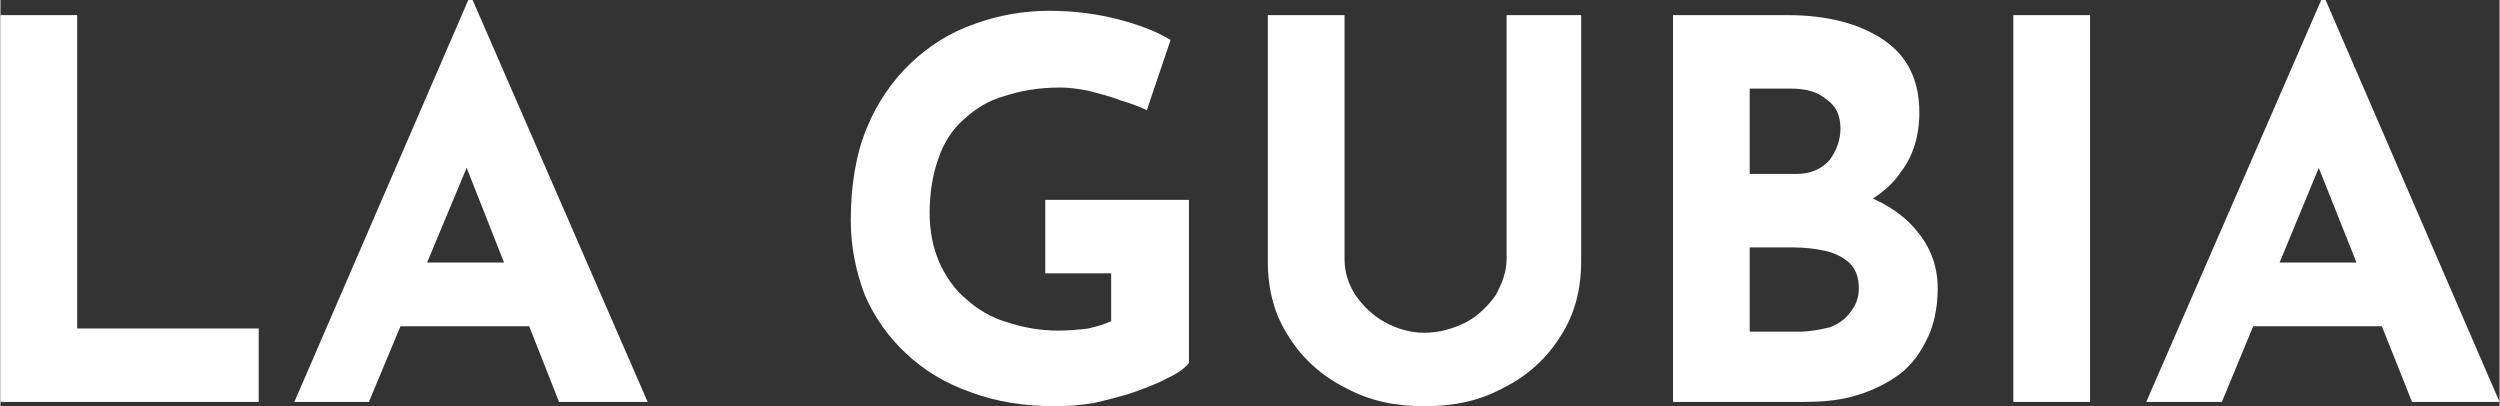
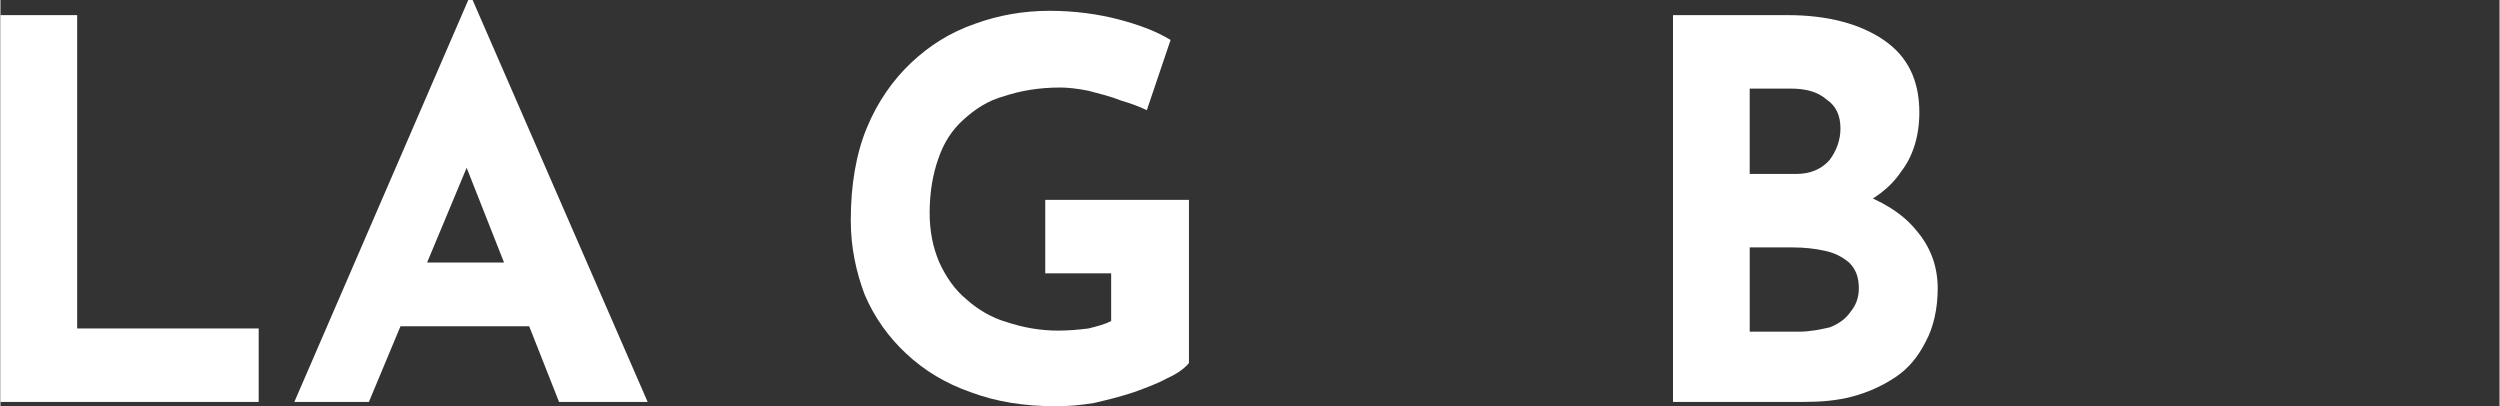
<svg xmlns="http://www.w3.org/2000/svg" xml:space="preserve" width="2240px" height="364px" version="1.1" style="shape-rendering:geometricPrecision; text-rendering:geometricPrecision; image-rendering:optimizeQuality; fill-rule:evenodd; clip-rule:evenodd" viewBox="0 0 2313 376">
  <rect x="0" y="0" width="2313" height="376" fill="#333333" stroke="none" />
  <defs>
    <style type="text/css">
   
    .fil0 {fill:white;fill-rule:nonzero}
   
  </style>
  </defs>
  <g id="Capa_x0020_1">
    <polygon class="fil0" points="0,14 71,14 71,304 239,304 239,372 0,372 " />
    <path id="1" class="fil0" d="M272 372l161 -372 4 0 162 372 -82 0 -103 -261 51 -36 -124 297 -69 0zm110 -129l108 0 25 59 -155 0 22 -59z" />
    <path id="2" class="fil0" d="M1100 336c-4,5 -11,10 -20,14 -9,5 -20,9 -31,13 -12,4 -24,7 -37,10 -12,2 -24,3 -35,3 -29,0 -55,-4 -79,-13 -23,-8 -43,-20 -60,-36 -16,-15 -29,-33 -38,-54 -8,-21 -13,-44 -13,-69 0,-33 5,-62 15,-86 10,-24 24,-44 41,-60 17,-16 36,-28 59,-36 22,-8 45,-12 69,-12 23,0 45,3 64,8 19,5 35,11 48,19l-22 65c-6,-3 -14,-6 -24,-9 -10,-4 -19,-6 -30,-9 -10,-2 -19,-3 -26,-3 -20,0 -37,3 -52,8 -15,4 -27,12 -38,22 -10,9 -18,21 -23,36 -5,14 -8,31 -8,50 0,17 3,32 9,46 6,13 14,25 25,34 10,9 23,17 37,21 15,5 31,8 48,8 10,0 20,-1 28,-2 8,-2 16,-4 21,-7l0 -44 -61 0 0 -68 133 0 0 151z" />
-     <path id="3" class="fil0" d="M1244 240c0,11 3,22 10,33 7,10 16,19 27,25 11,6 23,10 37,10 14,0 27,-4 39,-10 11,-6 20,-15 27,-25 6,-11 10,-22 10,-33l0 -226 69 0 0 228c0,26 -6,49 -19,69 -13,21 -31,37 -53,48 -22,12 -46,17 -73,17l0 0c-27,0 -51,-5 -73,-17 -22,-11 -40,-27 -53,-48 -13,-20 -19,-43 -19,-69l0 -228 71 0 0 226z" />
    <path id="4" class="fil0" d="M1654 14c37,0 67,8 89,23 22,15 33,37 33,67 0,22 -6,41 -17,55 -10,15 -25,26 -44,34 -18,7 -40,11 -64,11l-11 -38c29,0 56,4 79,12 22,8 41,19 54,35 13,15 20,33 20,54 0,19 -4,36 -11,49 -7,14 -16,25 -28,33 -12,8 -25,14 -40,18 -15,4 -30,5 -46,5l-120 0 0 -358 106 0zm8 147c14,0 24,-5 31,-13 6,-8 10,-18 10,-29 0,-12 -4,-21 -13,-27 -8,-7 -19,-10 -33,-10l-38 0 0 79 43 0zm2 146c11,0 20,-2 29,-4 8,-3 15,-8 19,-14 5,-6 8,-13 8,-22 0,-11 -3,-18 -9,-24 -6,-5 -13,-9 -23,-11 -9,-2 -19,-3 -29,-3l-40 0 0 78 45 0z" />
-     <polygon id="5" class="fil0" points="1863,14 1934,14 1934,372 1863,372 " />
-     <path id="6" class="fil0" d="M1986 372l162 -372 4 0 161 372 -81 0 -104 -261 51 -36 -123 297 -70 0zm111 -129l107 0 25 59 -154 0 22 -59z" />
  </g>
</svg>